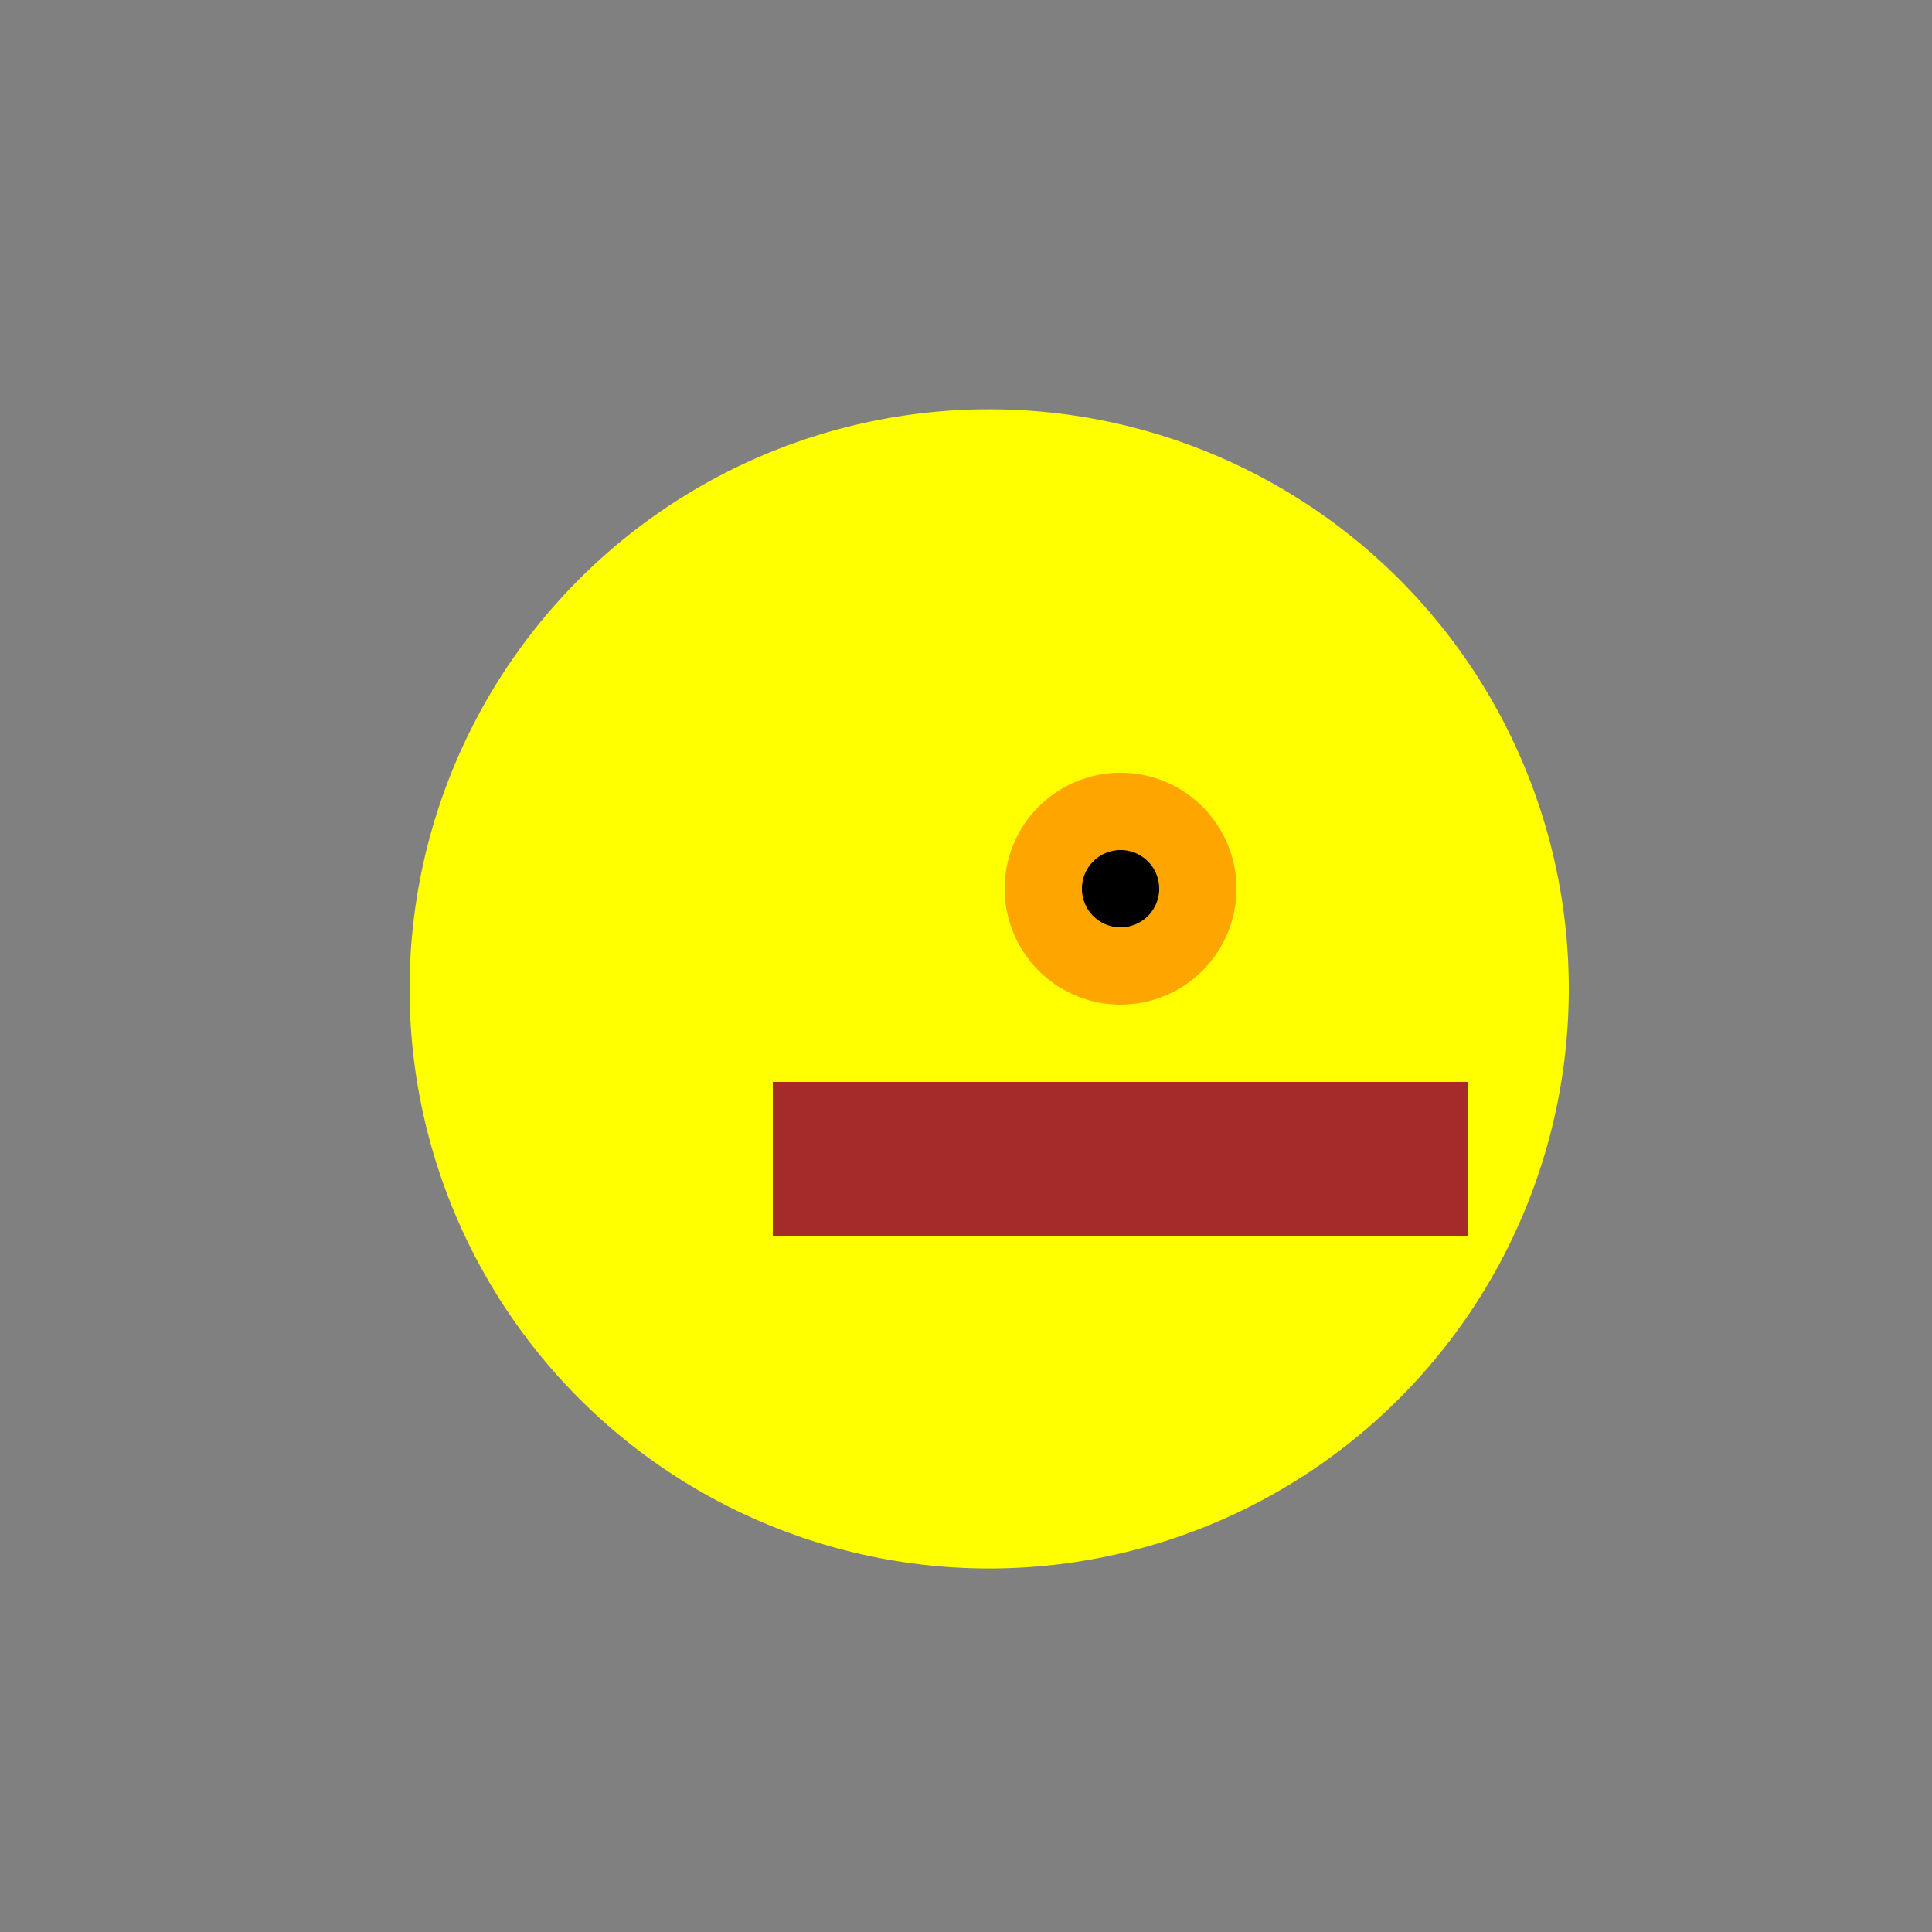
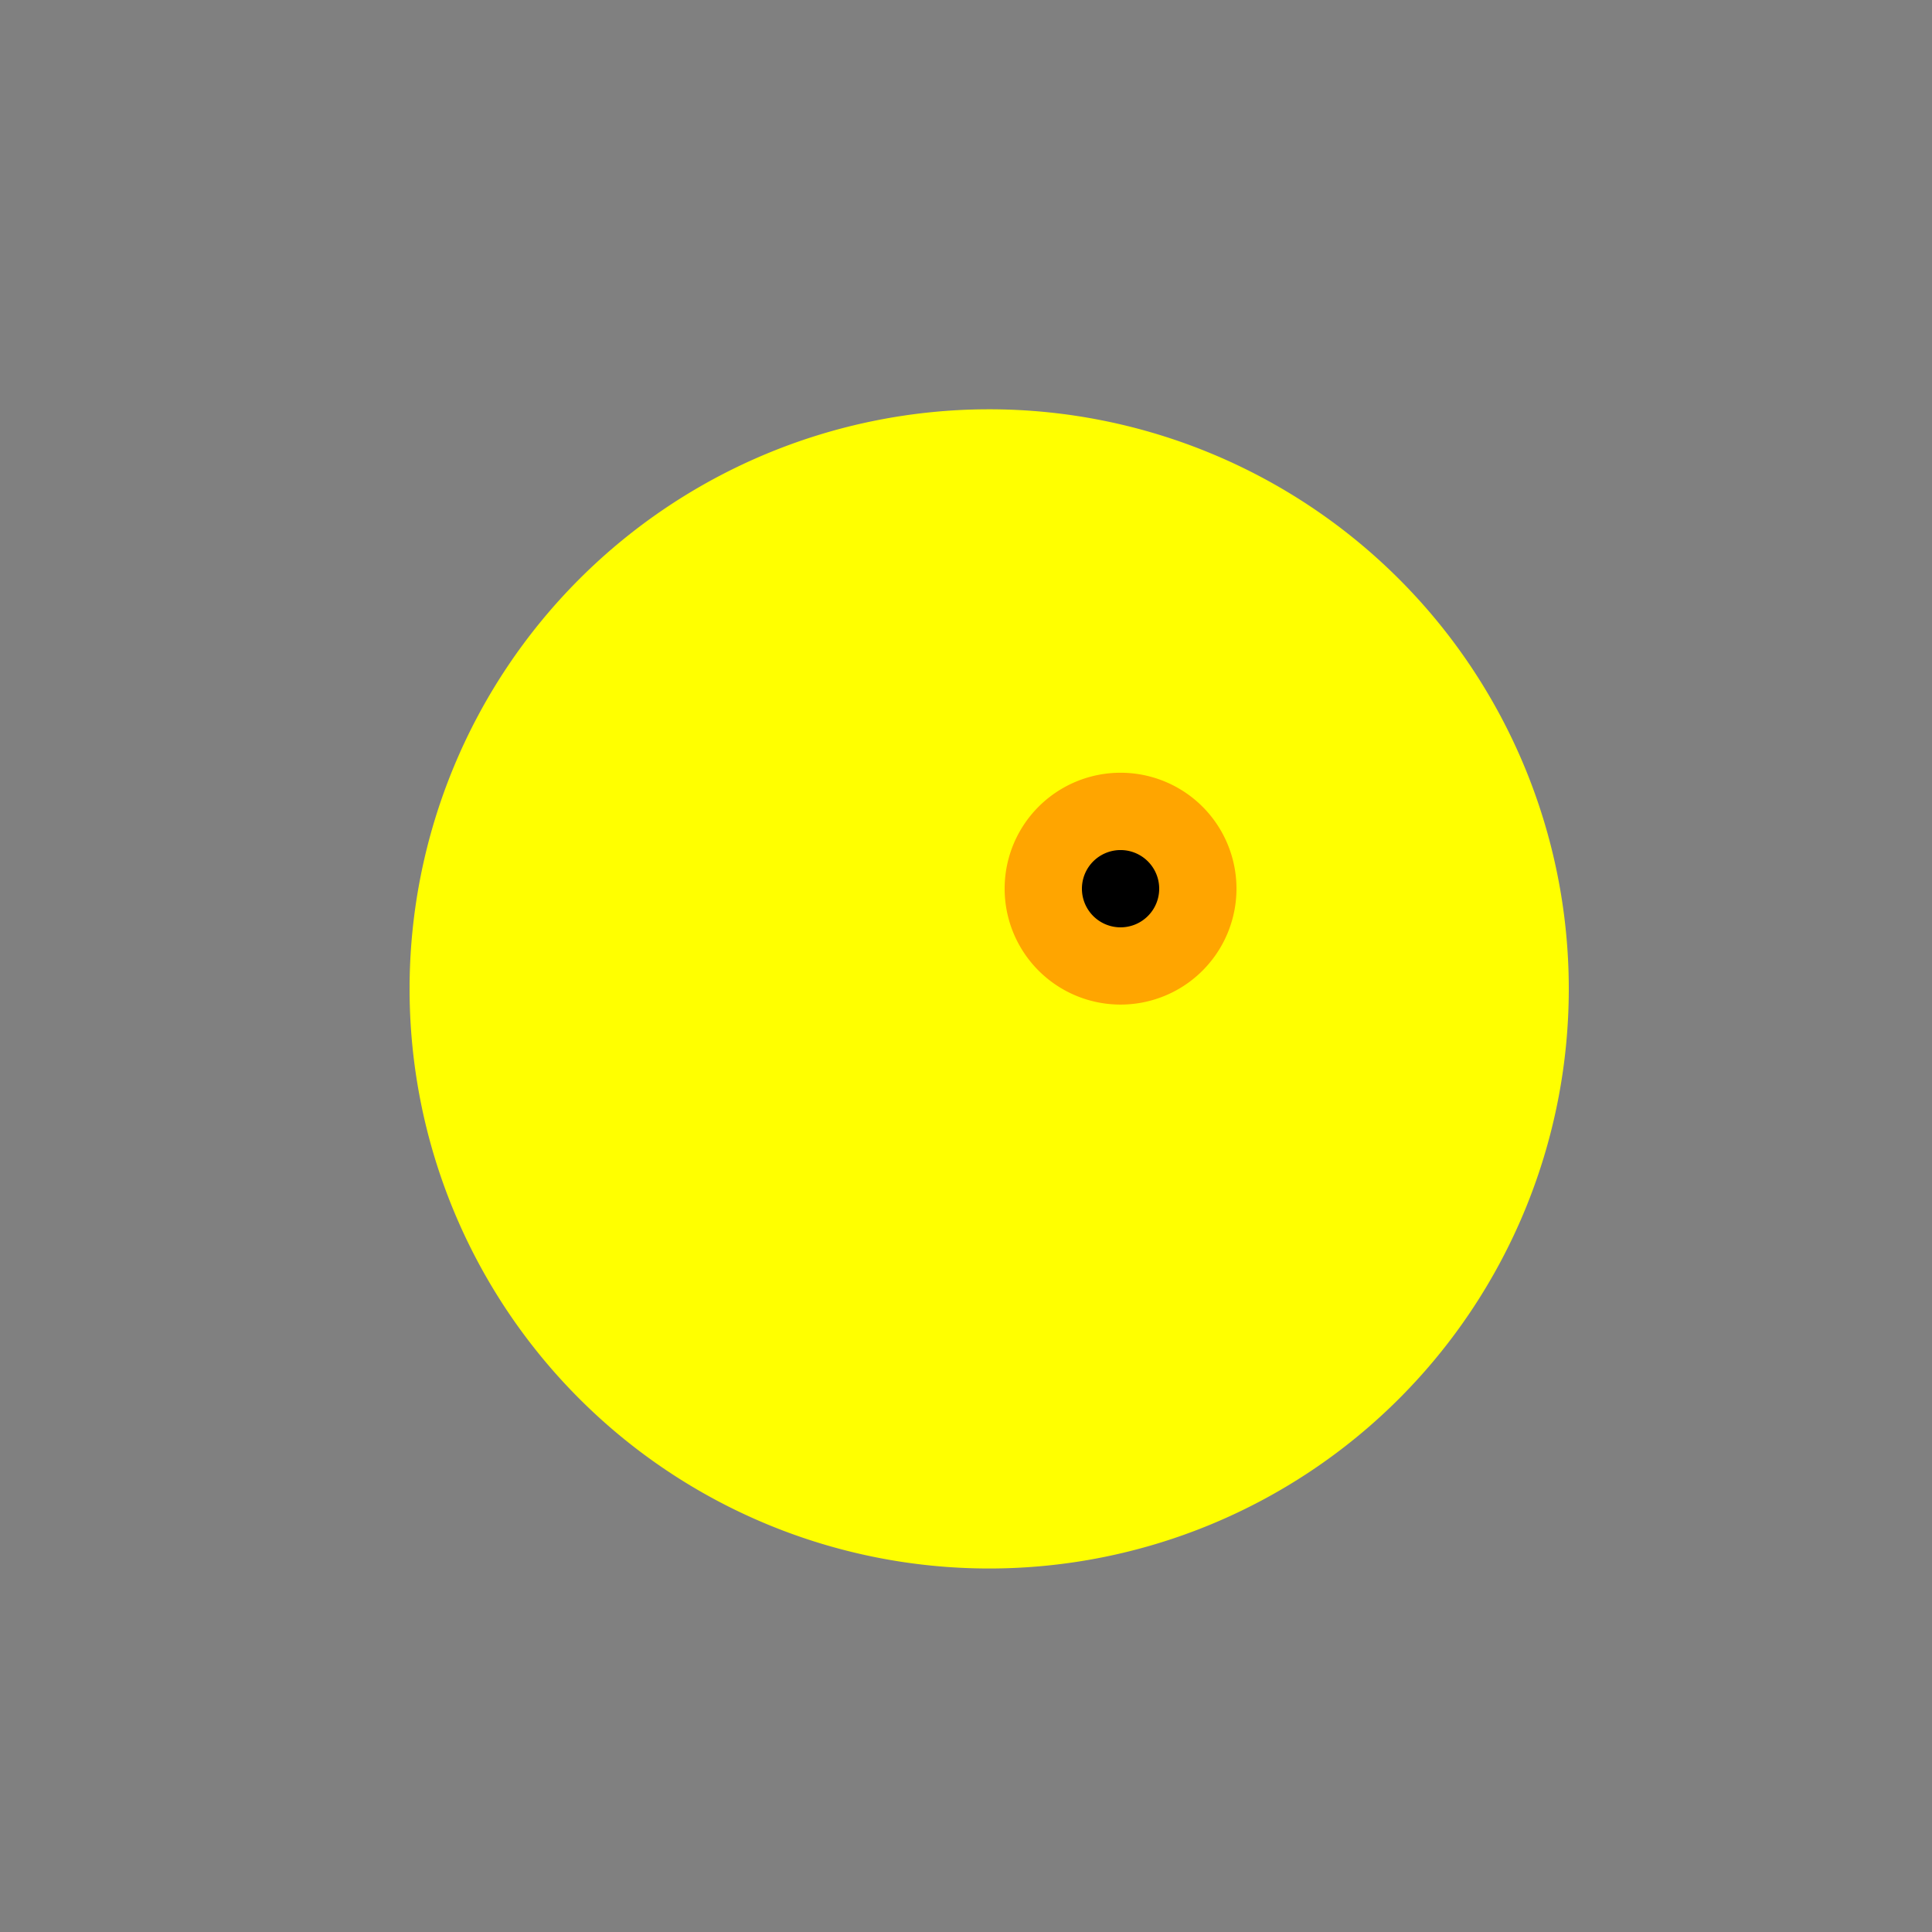
<svg xmlns="http://www.w3.org/2000/svg" width="500" height="500">
  <rect width="100%" height="100%" fill="#808080" stroke="none" />
  <defs />
  <g>
    <path fill="yellow" stroke="none" paint-order="stroke fill markers" d=" M 406 256 A 150 150 0 1 1 406 255.85" />
    <path fill="orange" stroke="none" paint-order="stroke fill markers" d=" M 320 230 A 30 30 0 1 1 320 229.97" />
    <path fill="black" stroke="none" paint-order="stroke fill markers" d=" M 300 230 A 10 10 0 1 1 300 229.99" />
-     <rect fill="brown" stroke="none" x="200" y="280" width="180" height="40" />
  </g>
</svg>